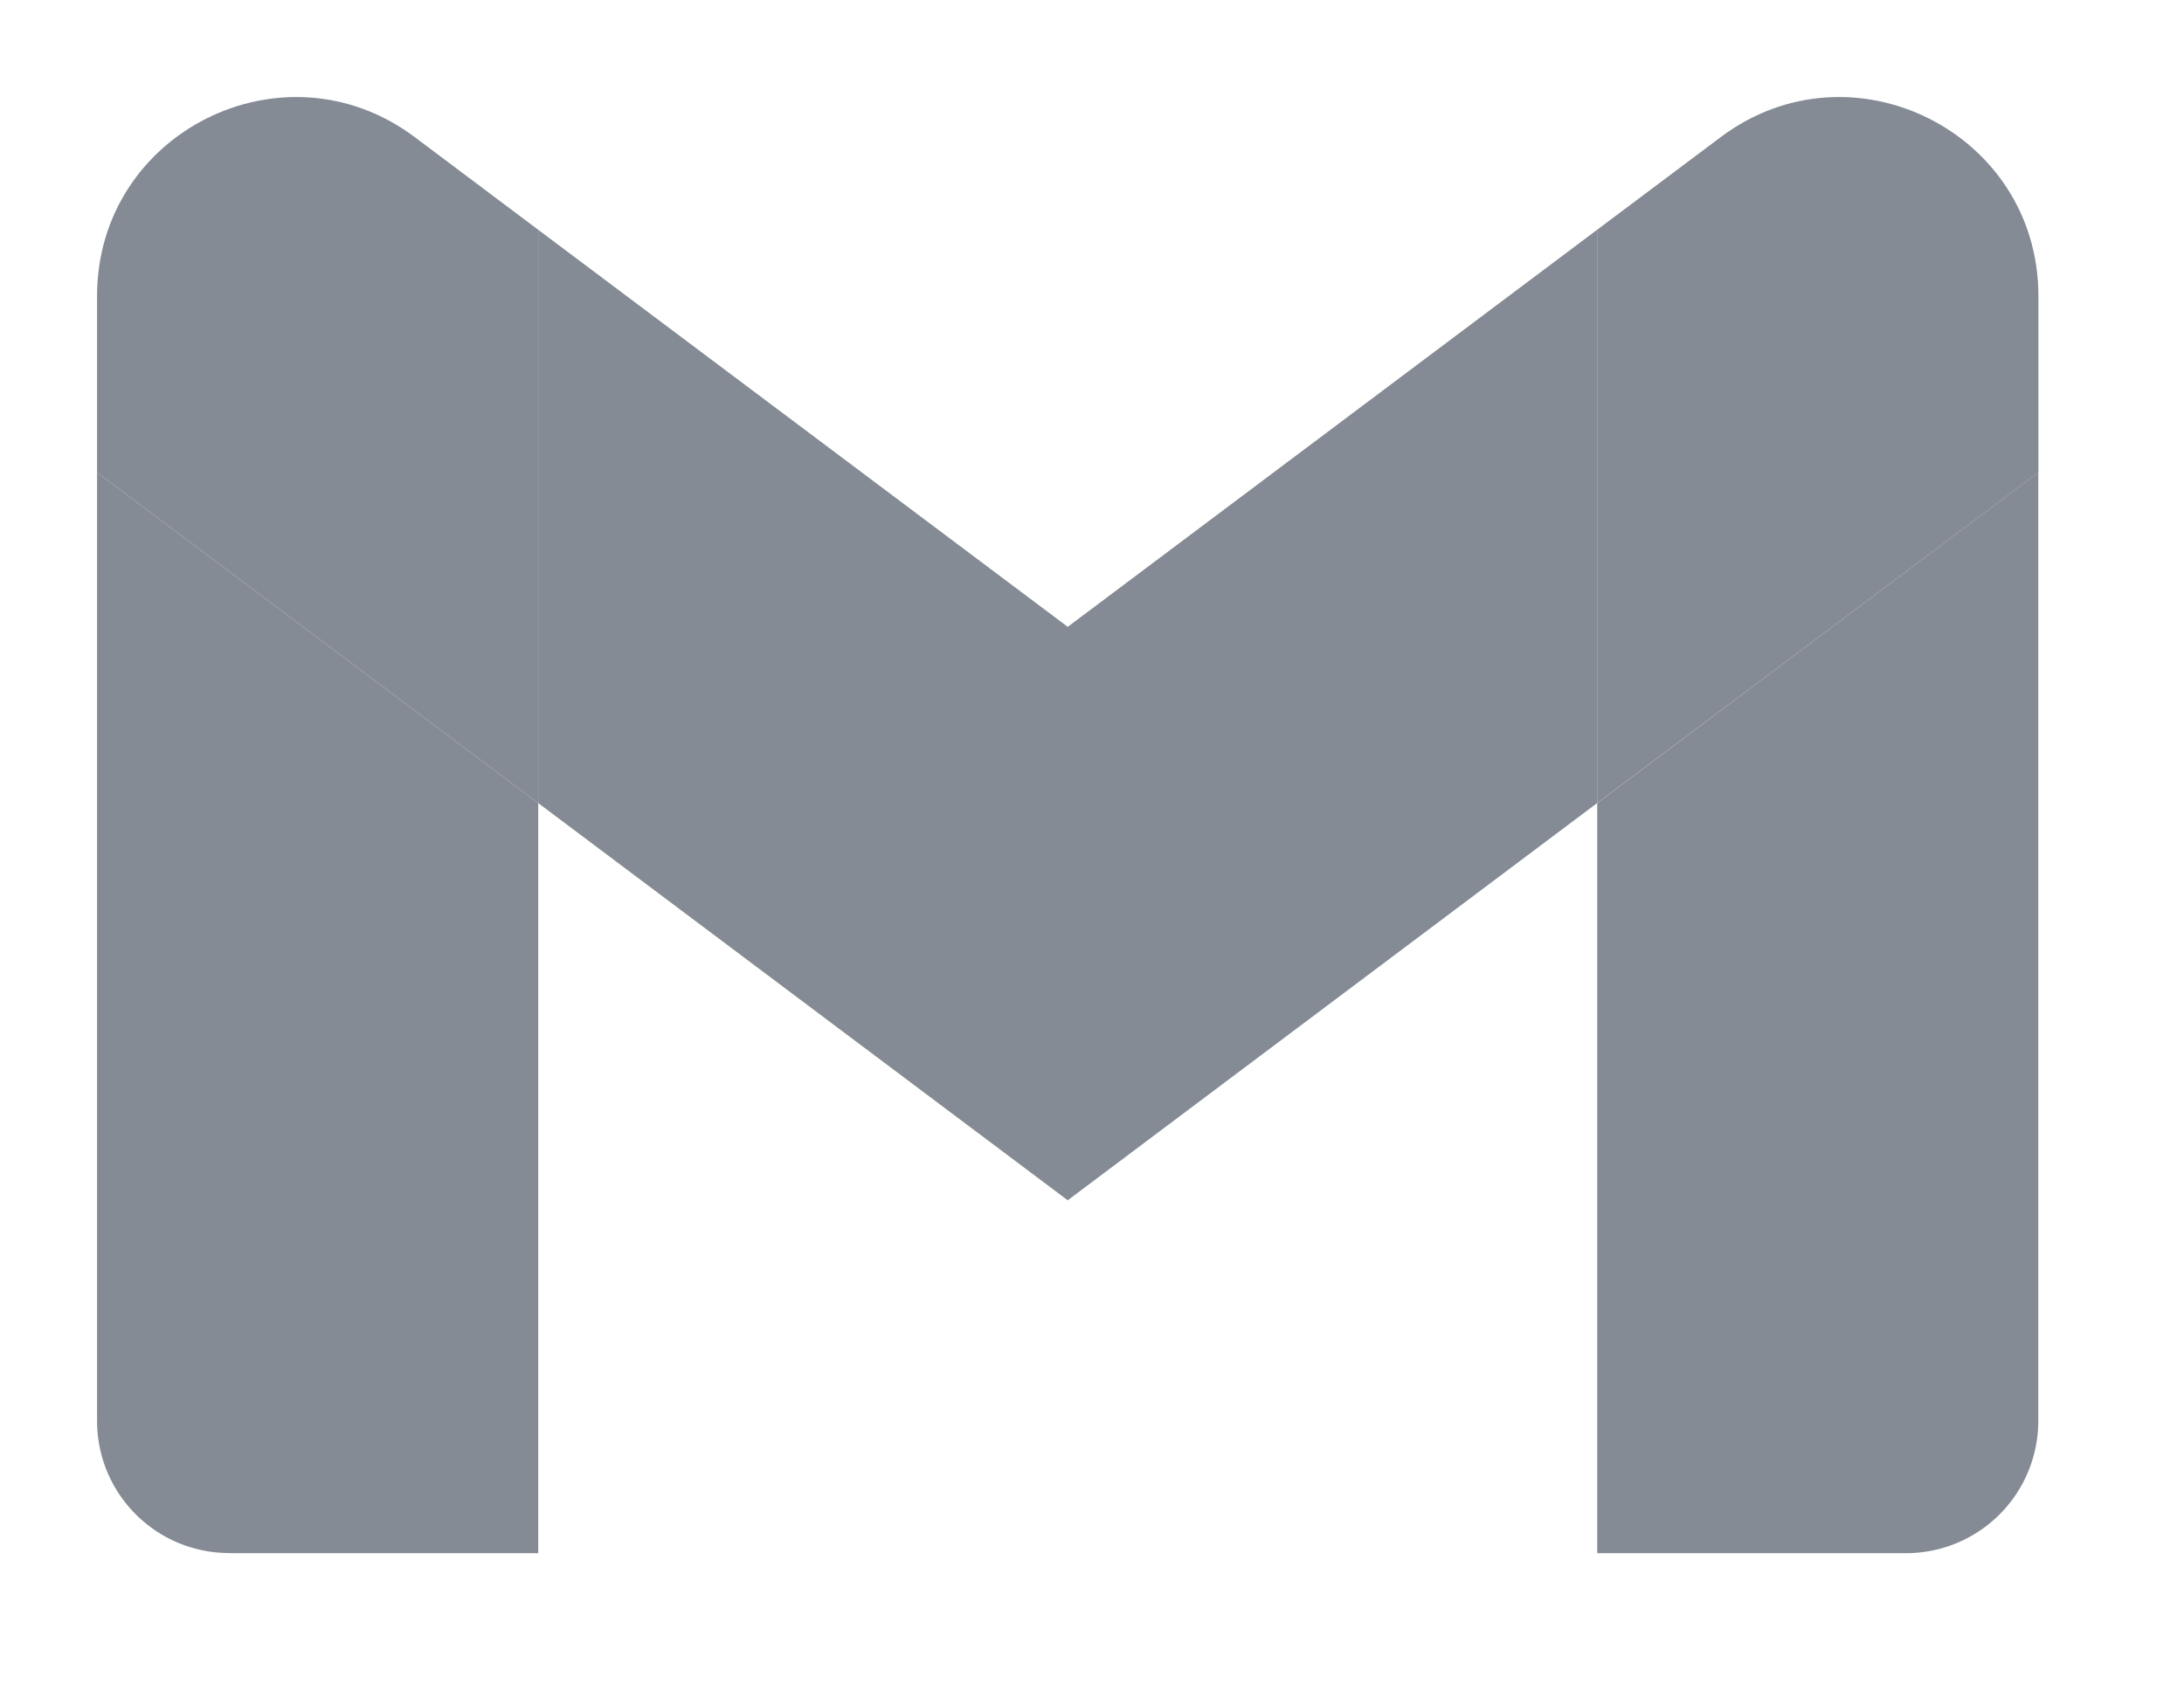
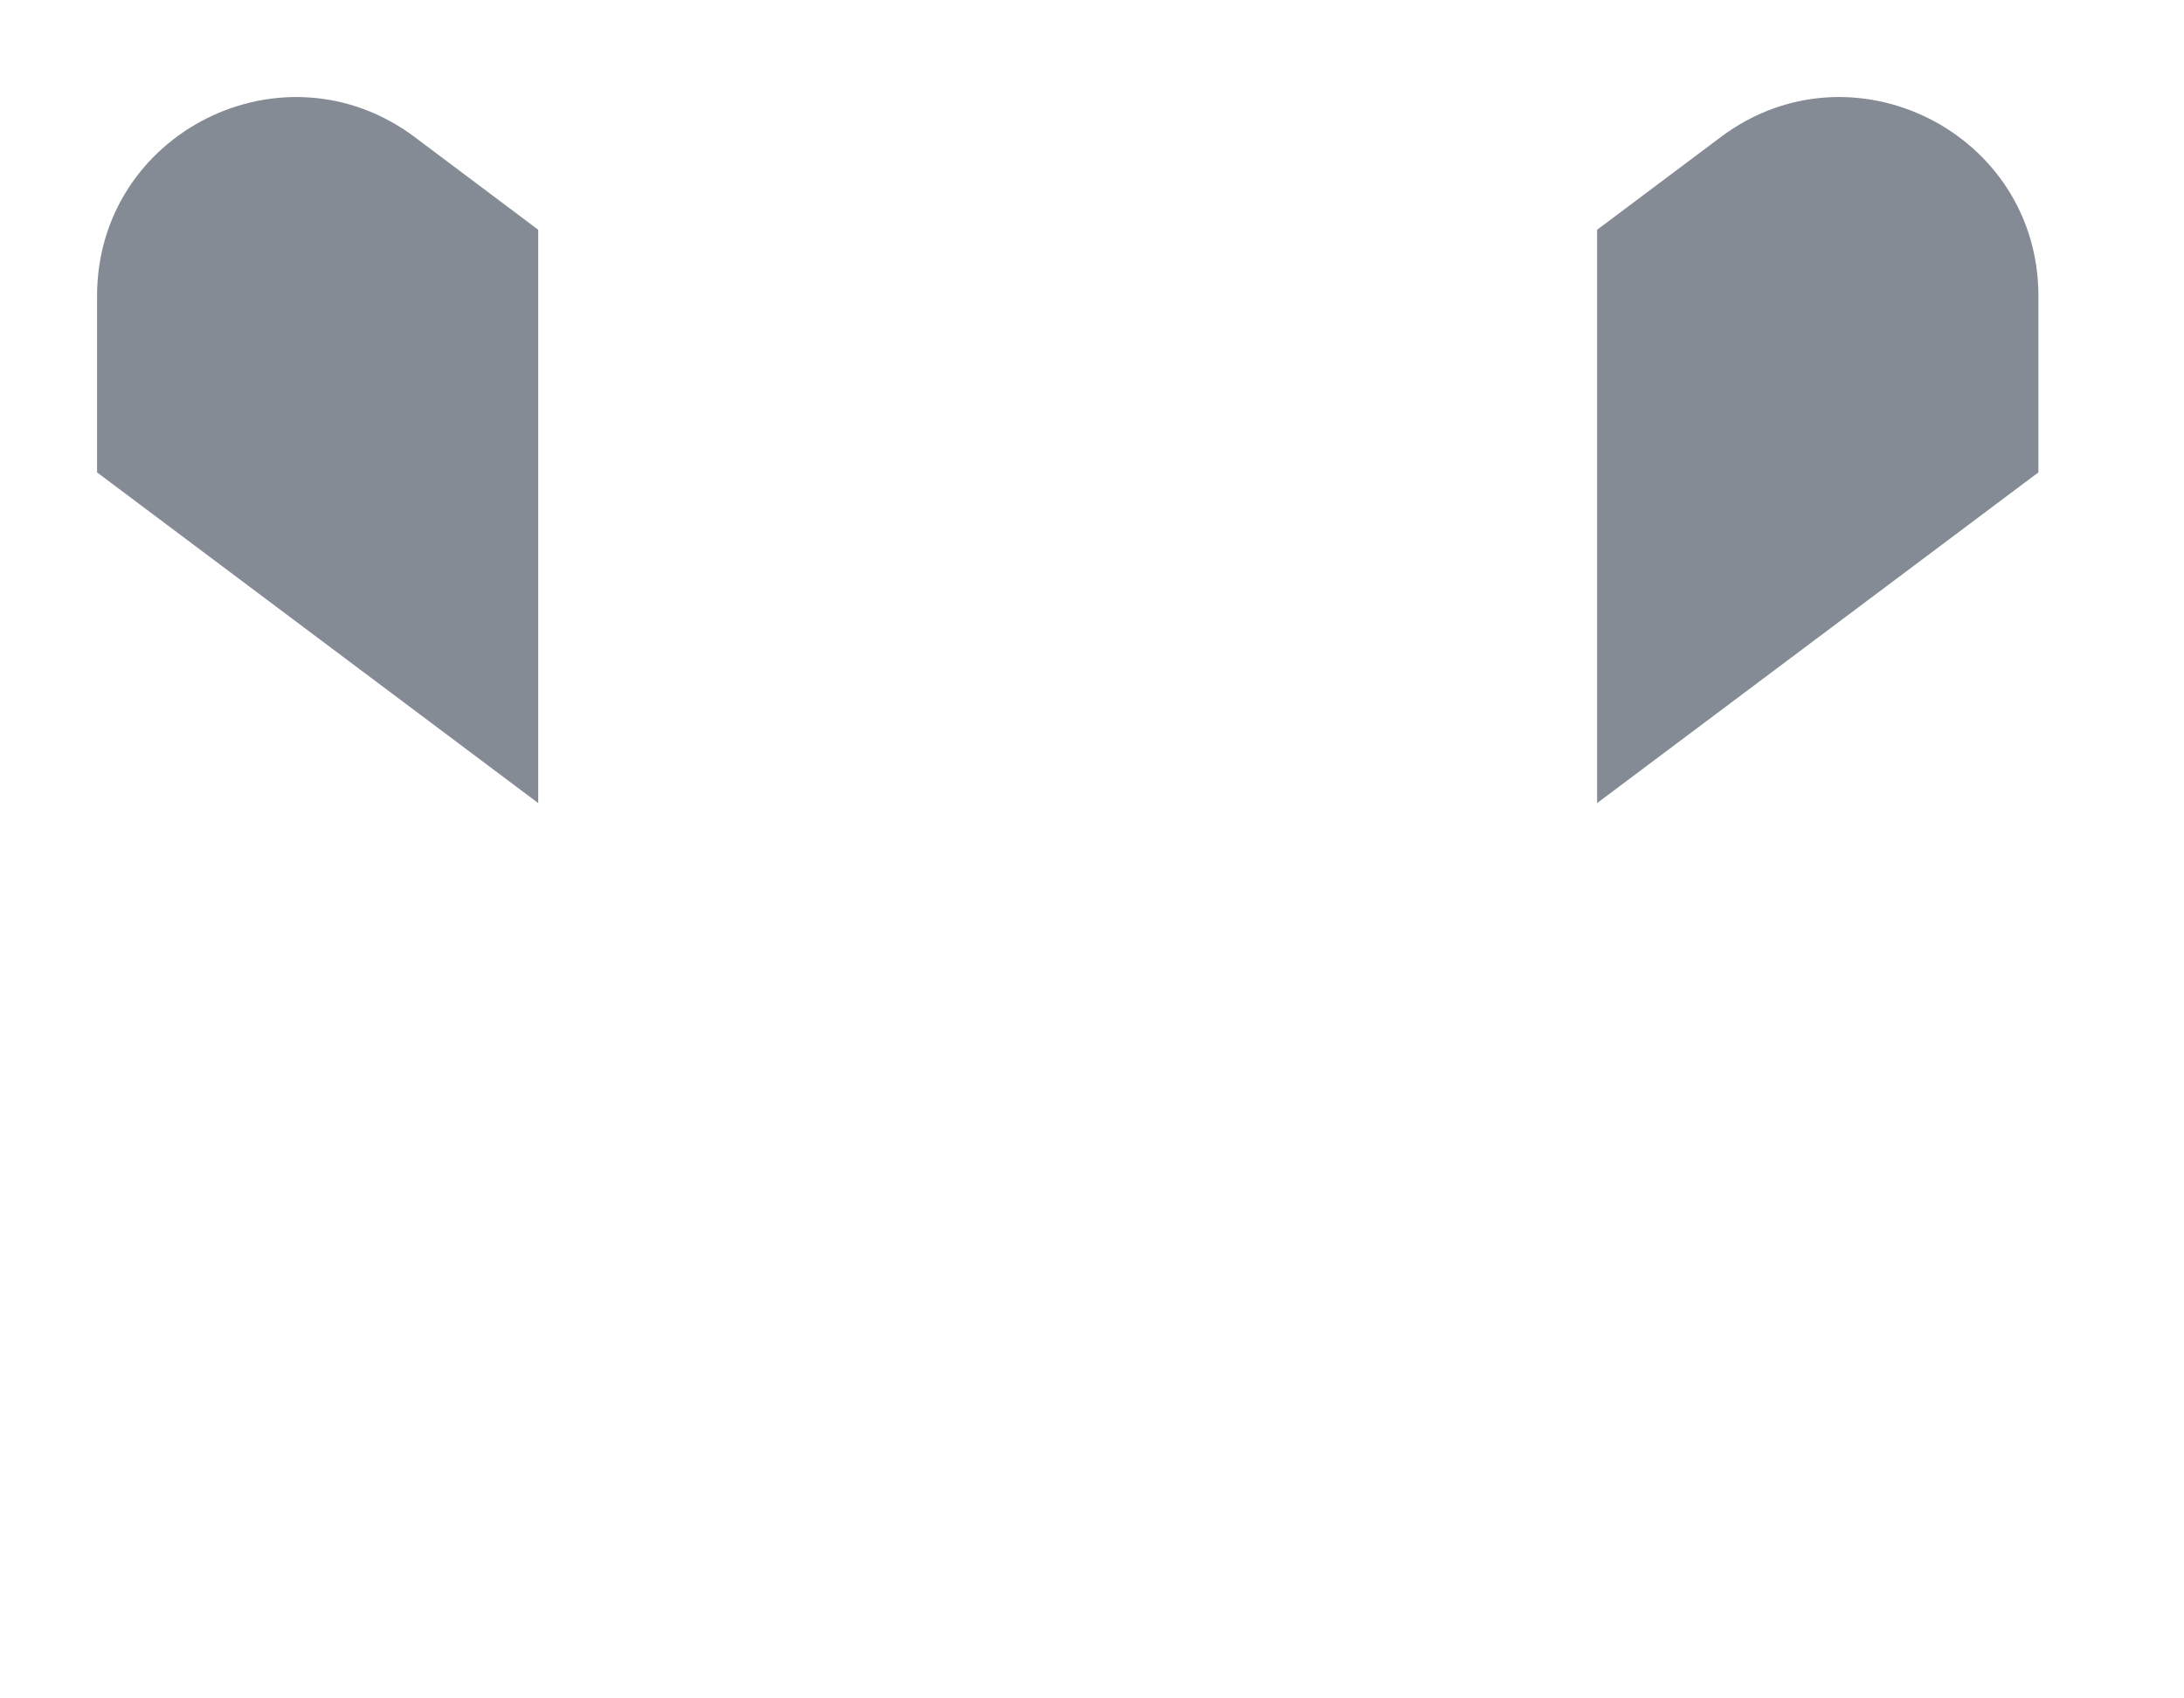
<svg xmlns="http://www.w3.org/2000/svg" width="18" height="14" fill="none">
  <g fill="#858B94" filter="url(#a)">
-     <path d="M1.89 12.003h2.546V5.82L.8 3.094v7.818c0 .603.488 1.09 1.09 1.09Zm11.273 0h2.546a1.09 1.09 0 0 0 1.09-1.091V3.094L13.164 5.82v6.182Z" />
    <path d="M13.163 1.094V5.82L16.8 3.094V1.639C16.8.291 15.26-.479 14.182.33l-1.019.764Z" />
-     <path fill-rule="evenodd" d="M4.436 5.821V1.094L8.8 4.367l4.363-3.273V5.82L8.8 9.094 4.436 5.82Z" clip-rule="evenodd" />
    <path d="M.8 1.64v1.454L4.436 5.82V1.094L3.418.33C2.338-.479.8.291.8 1.64Z" />
  </g>
  <defs>
    <filter id="a" width="17.6" height="13.603" x="0" y="0" color-interpolation-filters="sRGB" filterUnits="userSpaceOnUse">
      <feFlood flood-opacity="0" result="BackgroundImageFix" />
      <feColorMatrix in="SourceAlpha" result="hardAlpha" values="0 0 0 0 0 0 0 0 0 0 0 0 0 0 0 0 0 0 127 0" />
      <feOffset dy=".8" />
      <feGaussianBlur stdDeviation=".4" />
      <feComposite in2="hardAlpha" operator="out" />
      <feColorMatrix values="0 0 0 0 0 0 0 0 0 0 0 0 0 0 0 0 0 0 1 0" />
      <feBlend in2="BackgroundImageFix" result="effect1_dropShadow_232_5578" />
      <feBlend in="SourceGraphic" in2="effect1_dropShadow_232_5578" result="shape" />
    </filter>
  </defs>
</svg>